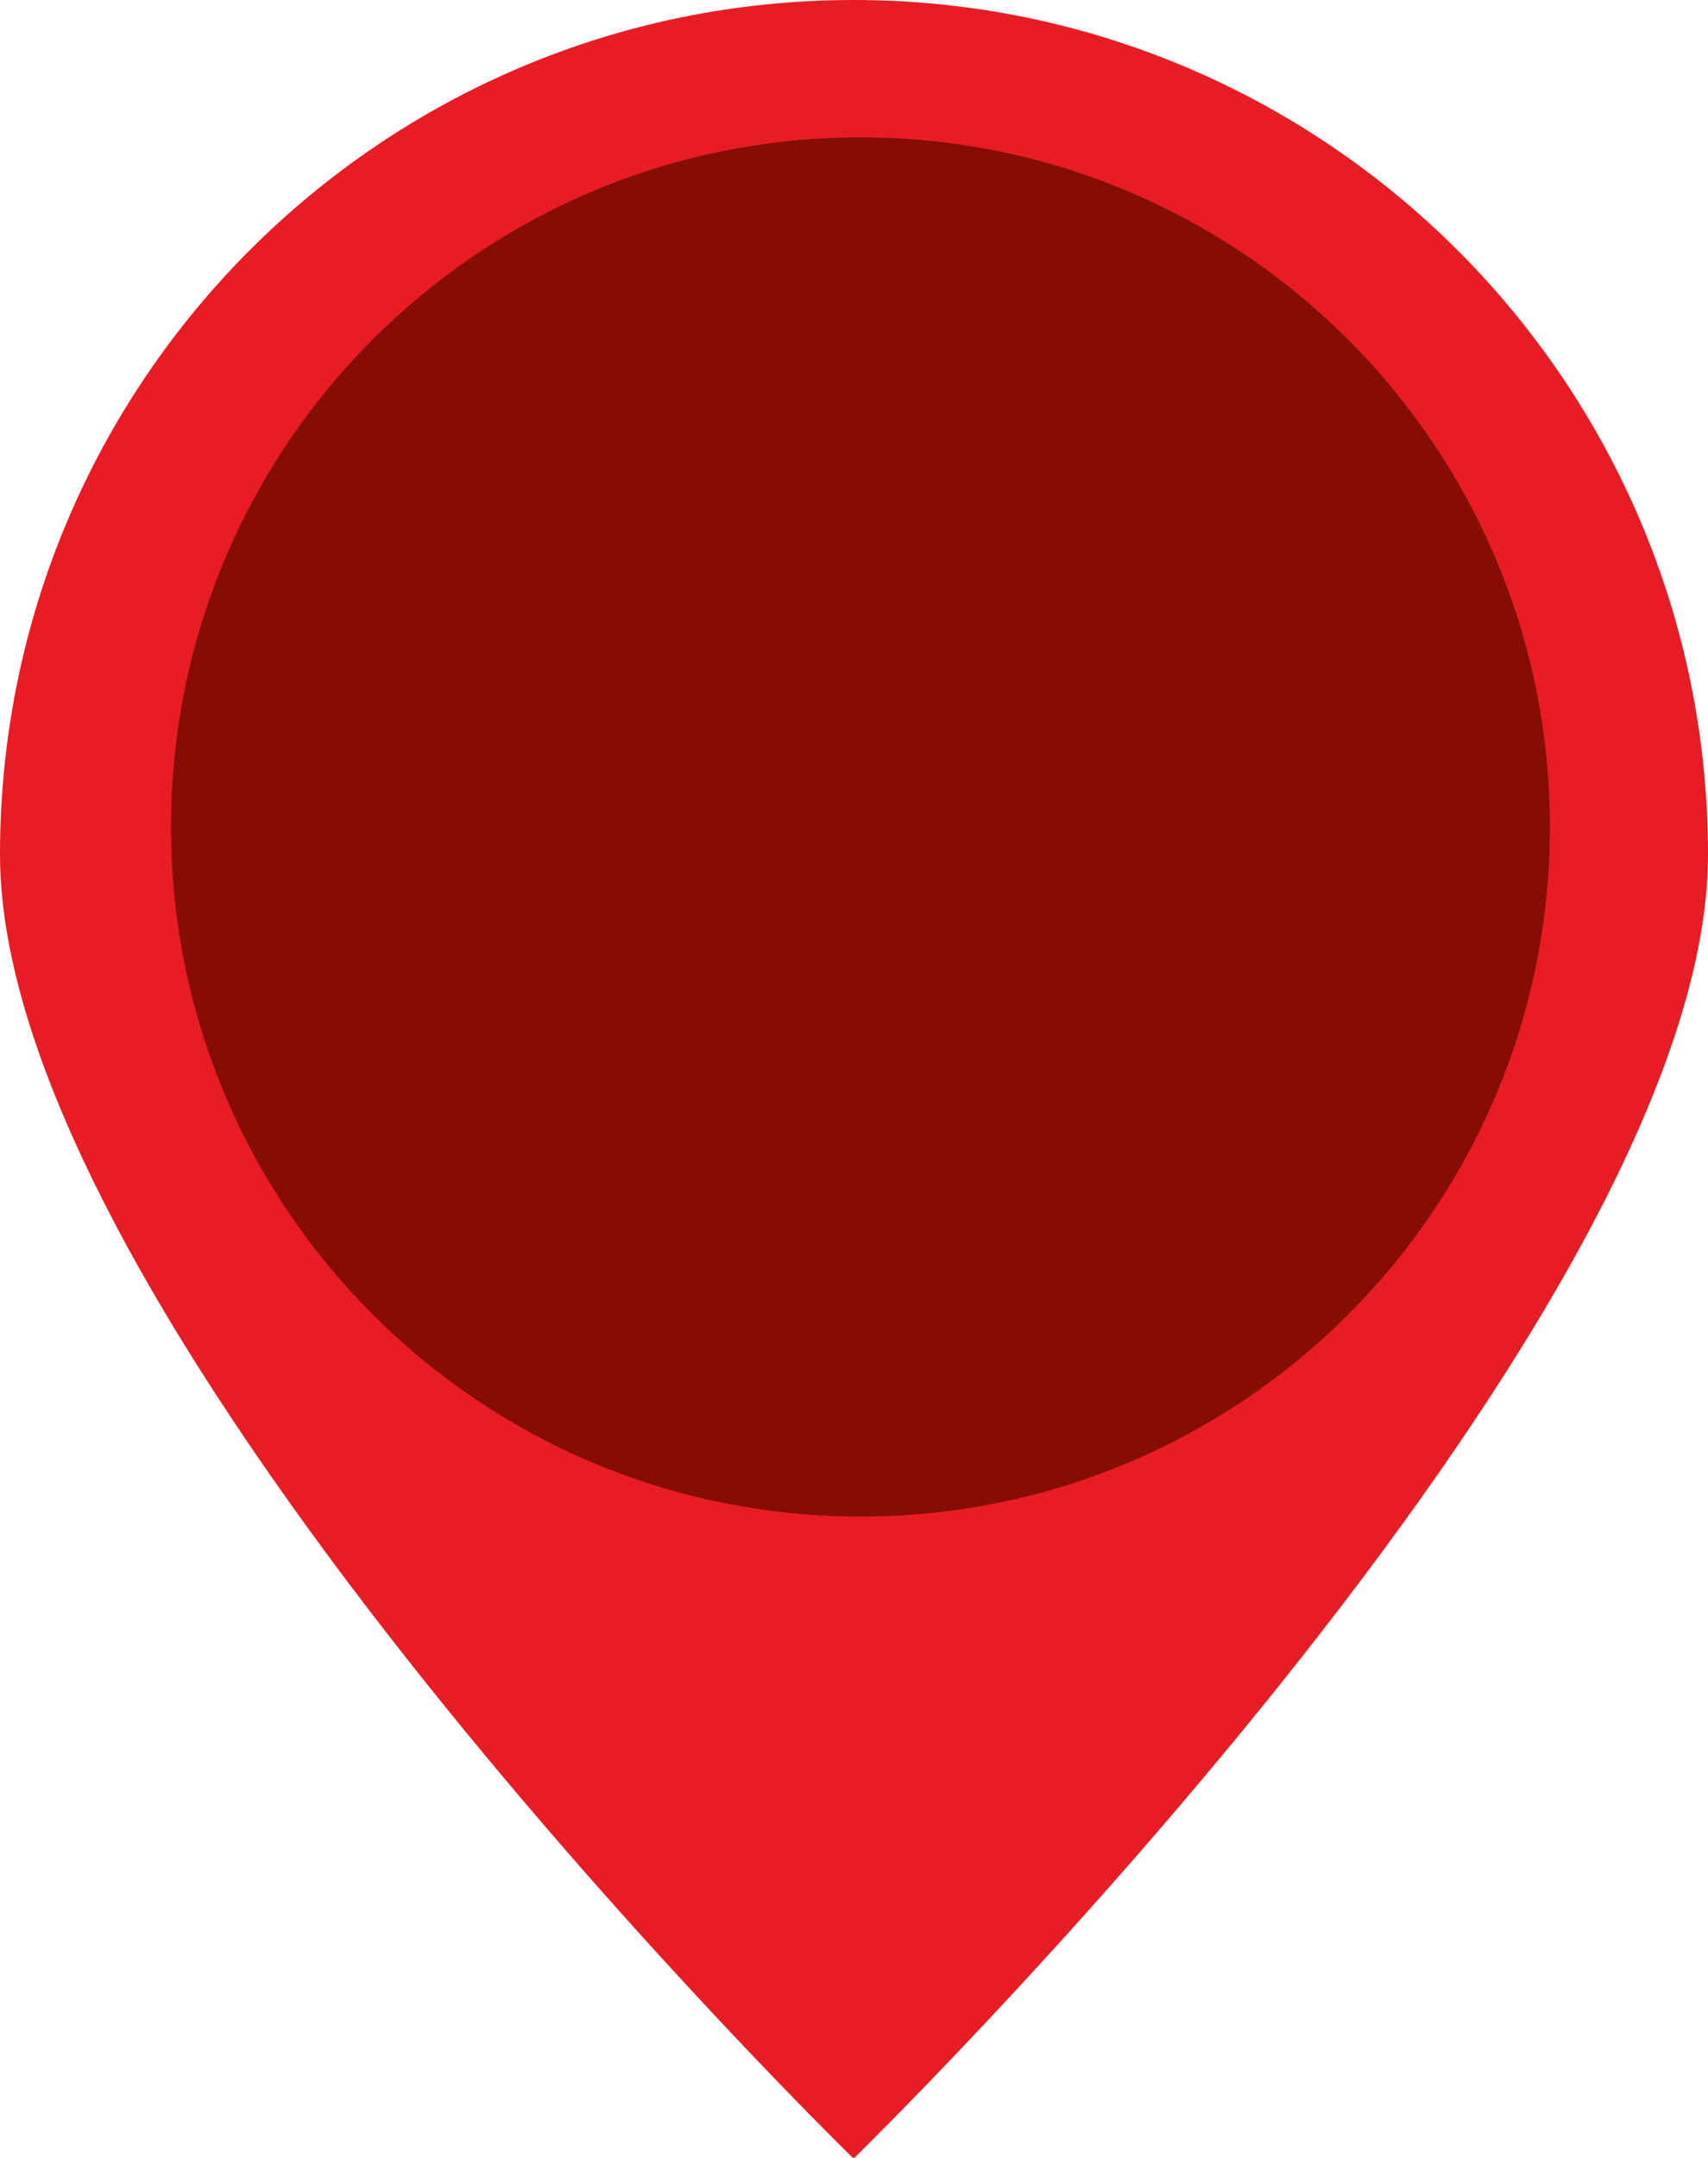
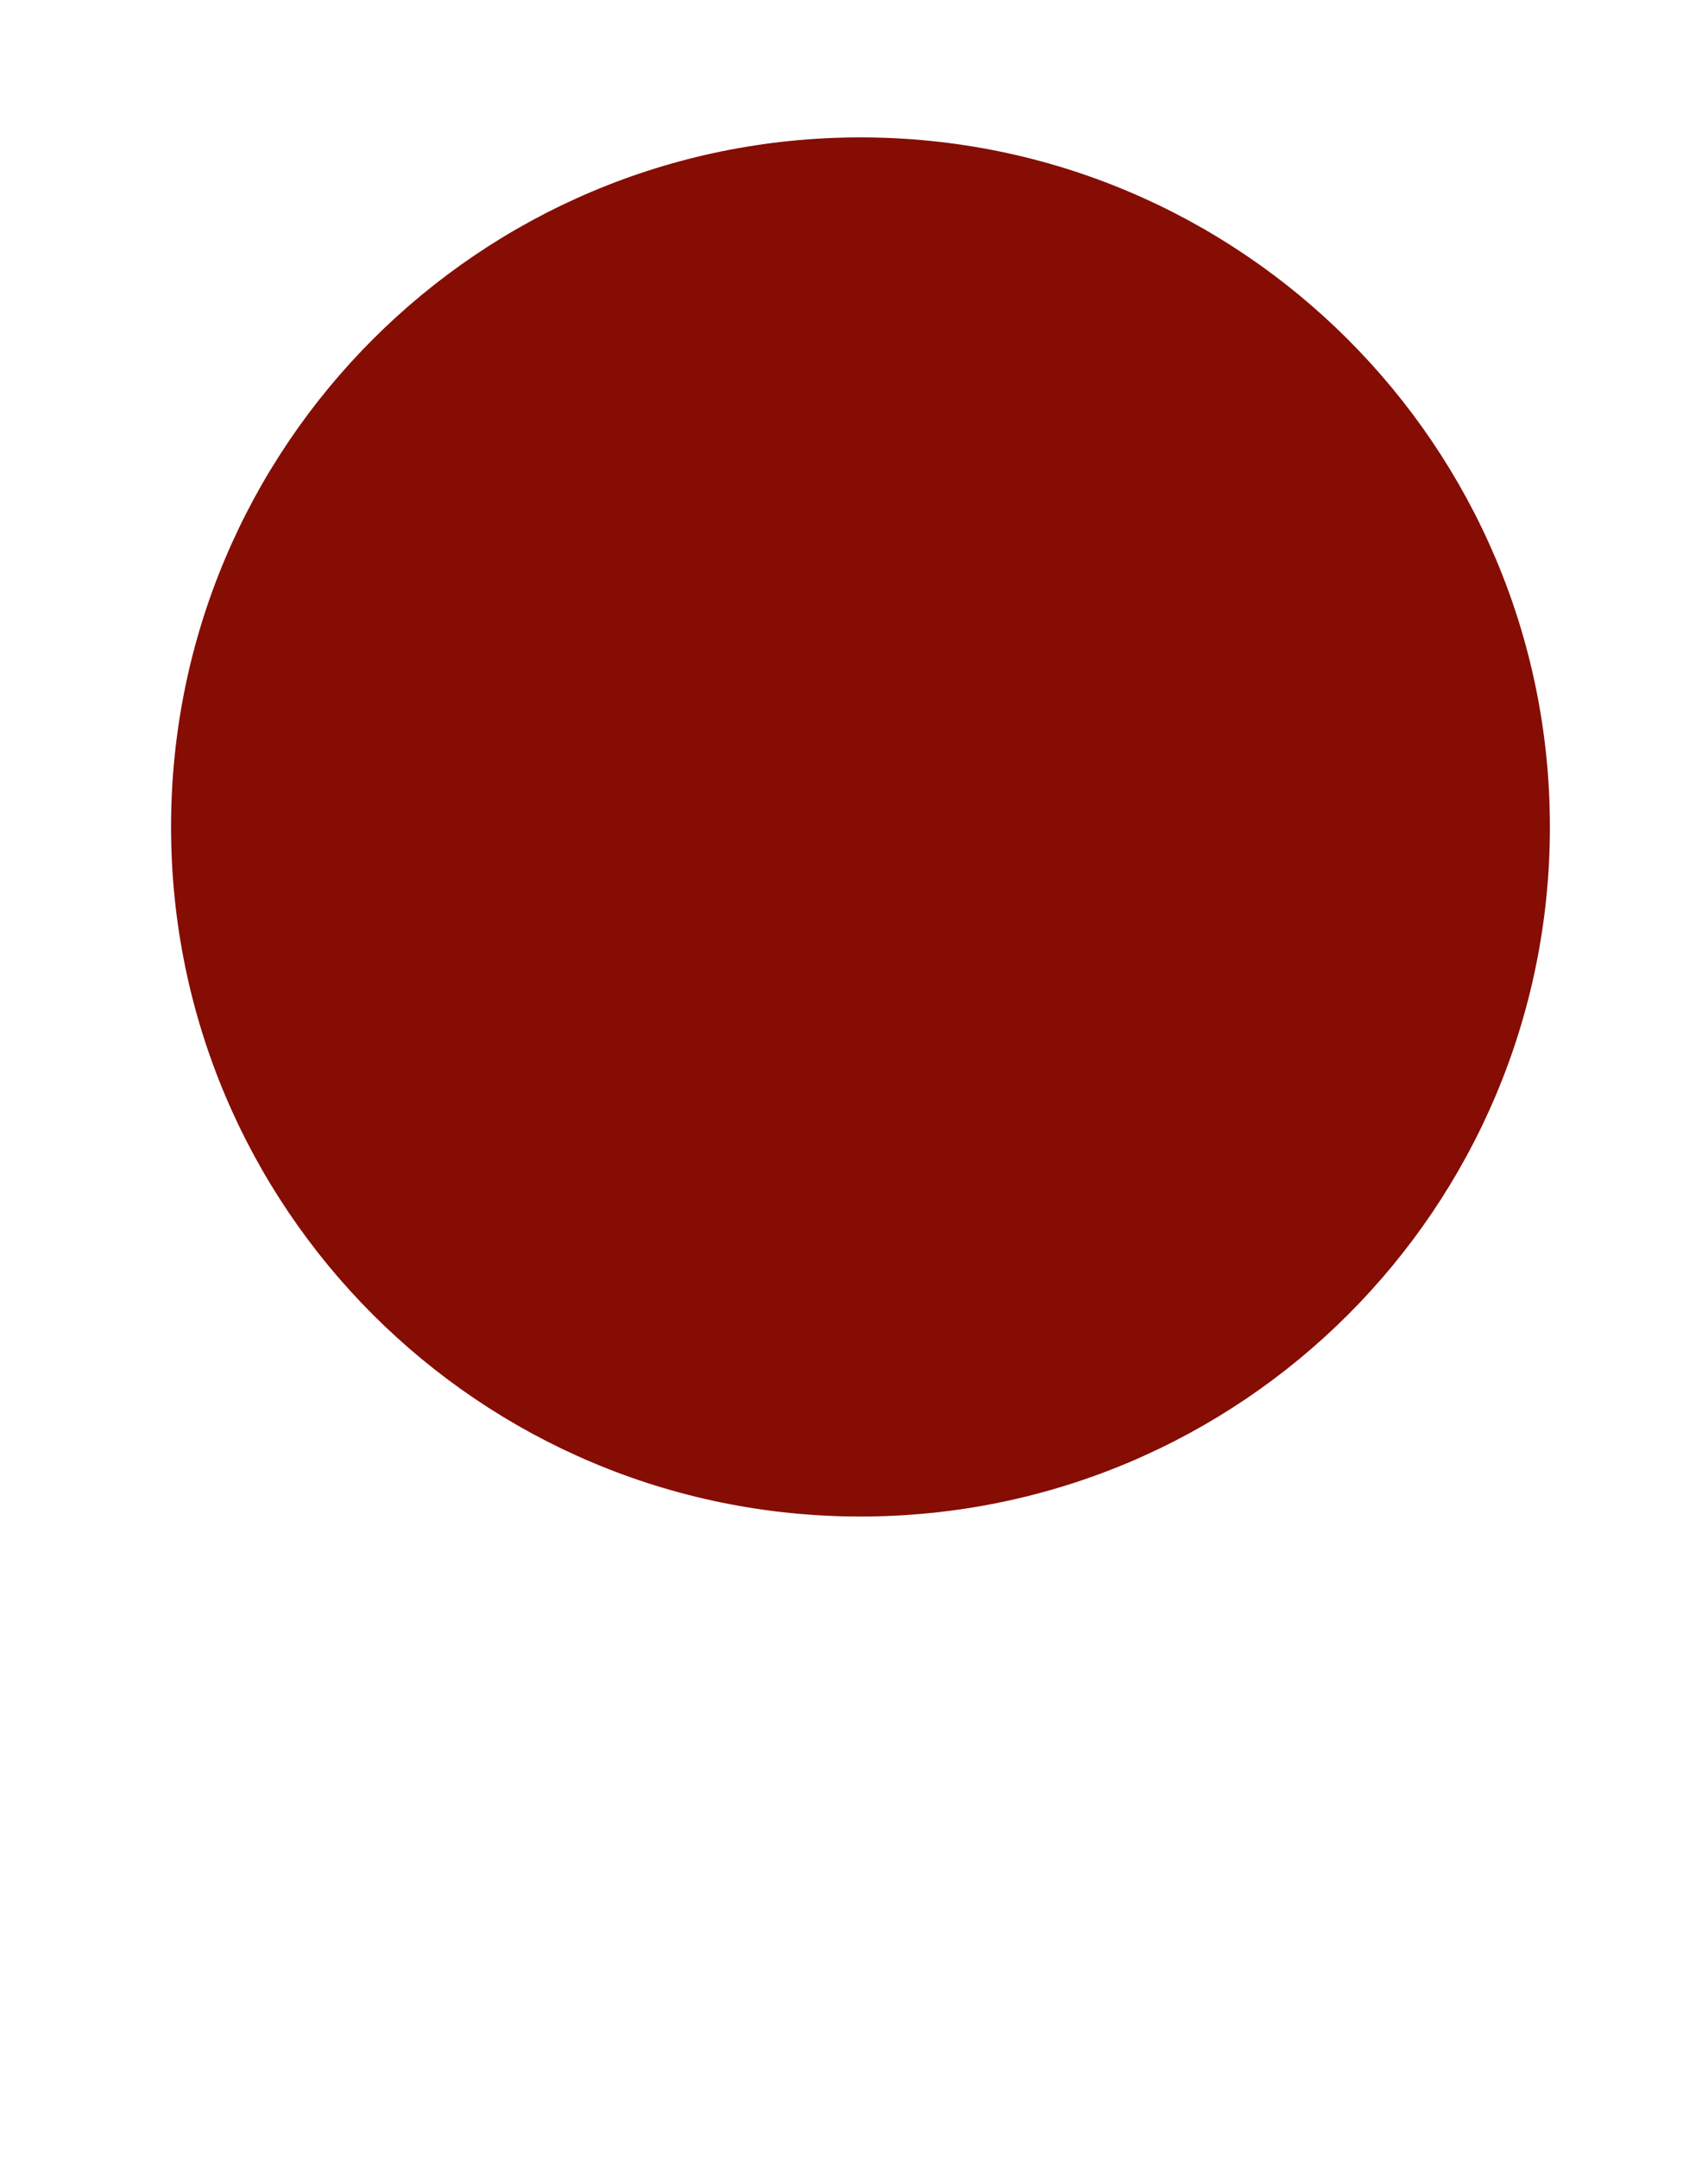
<svg xmlns="http://www.w3.org/2000/svg" id="b" width="19.77" height="24.97" viewBox="0 0 19.77 24.97">
  <defs>
    <style>.d{fill:#e71c24;}.e{fill:#850d04;}</style>
  </defs>
  <g id="c">
-     <path class="d" d="m9.88,0C4.42,0,0,4.42,0,9.89s9.88,15.09,9.88,15.09c0,0,9.89-9.63,9.89-15.09S15.34,0,9.88,0" />
    <path class="e" d="m9.96,1.59C5.55,1.59,1.98,5.16,1.98,9.57s3.57,7.98,7.98,7.98,7.98-3.57,7.98-7.98S14.36,1.59,9.96,1.59" />
  </g>
</svg>